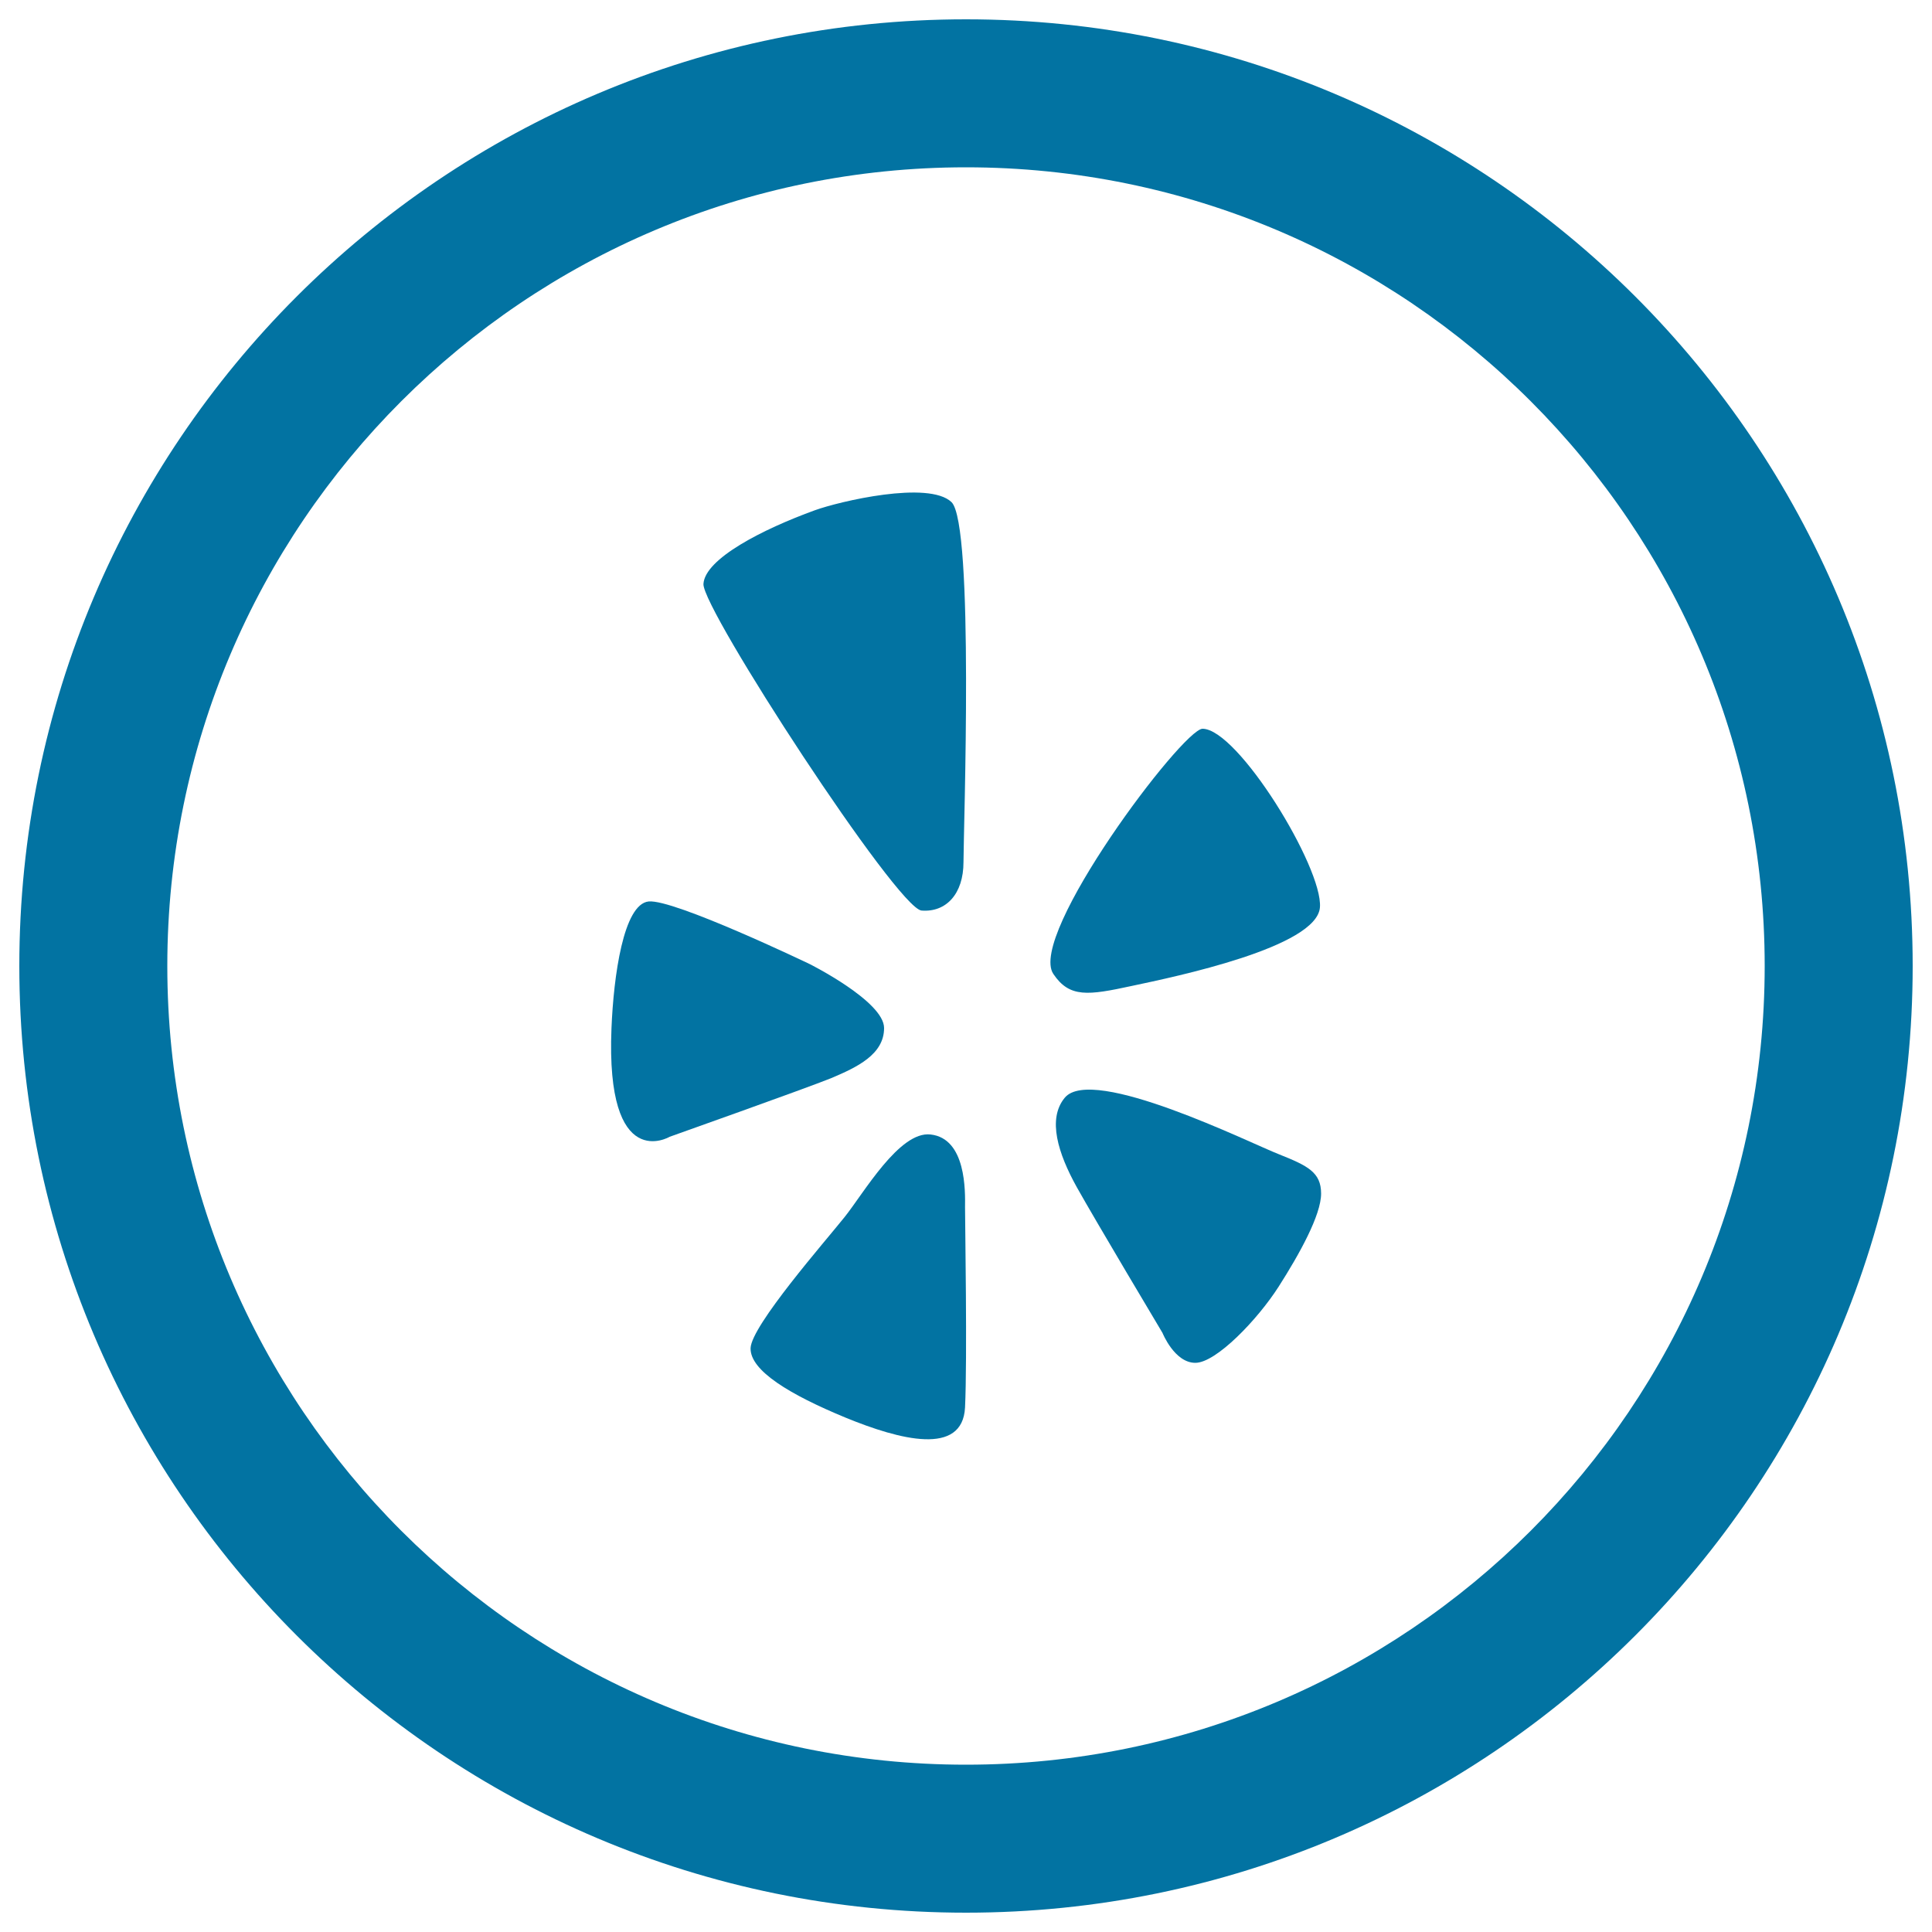
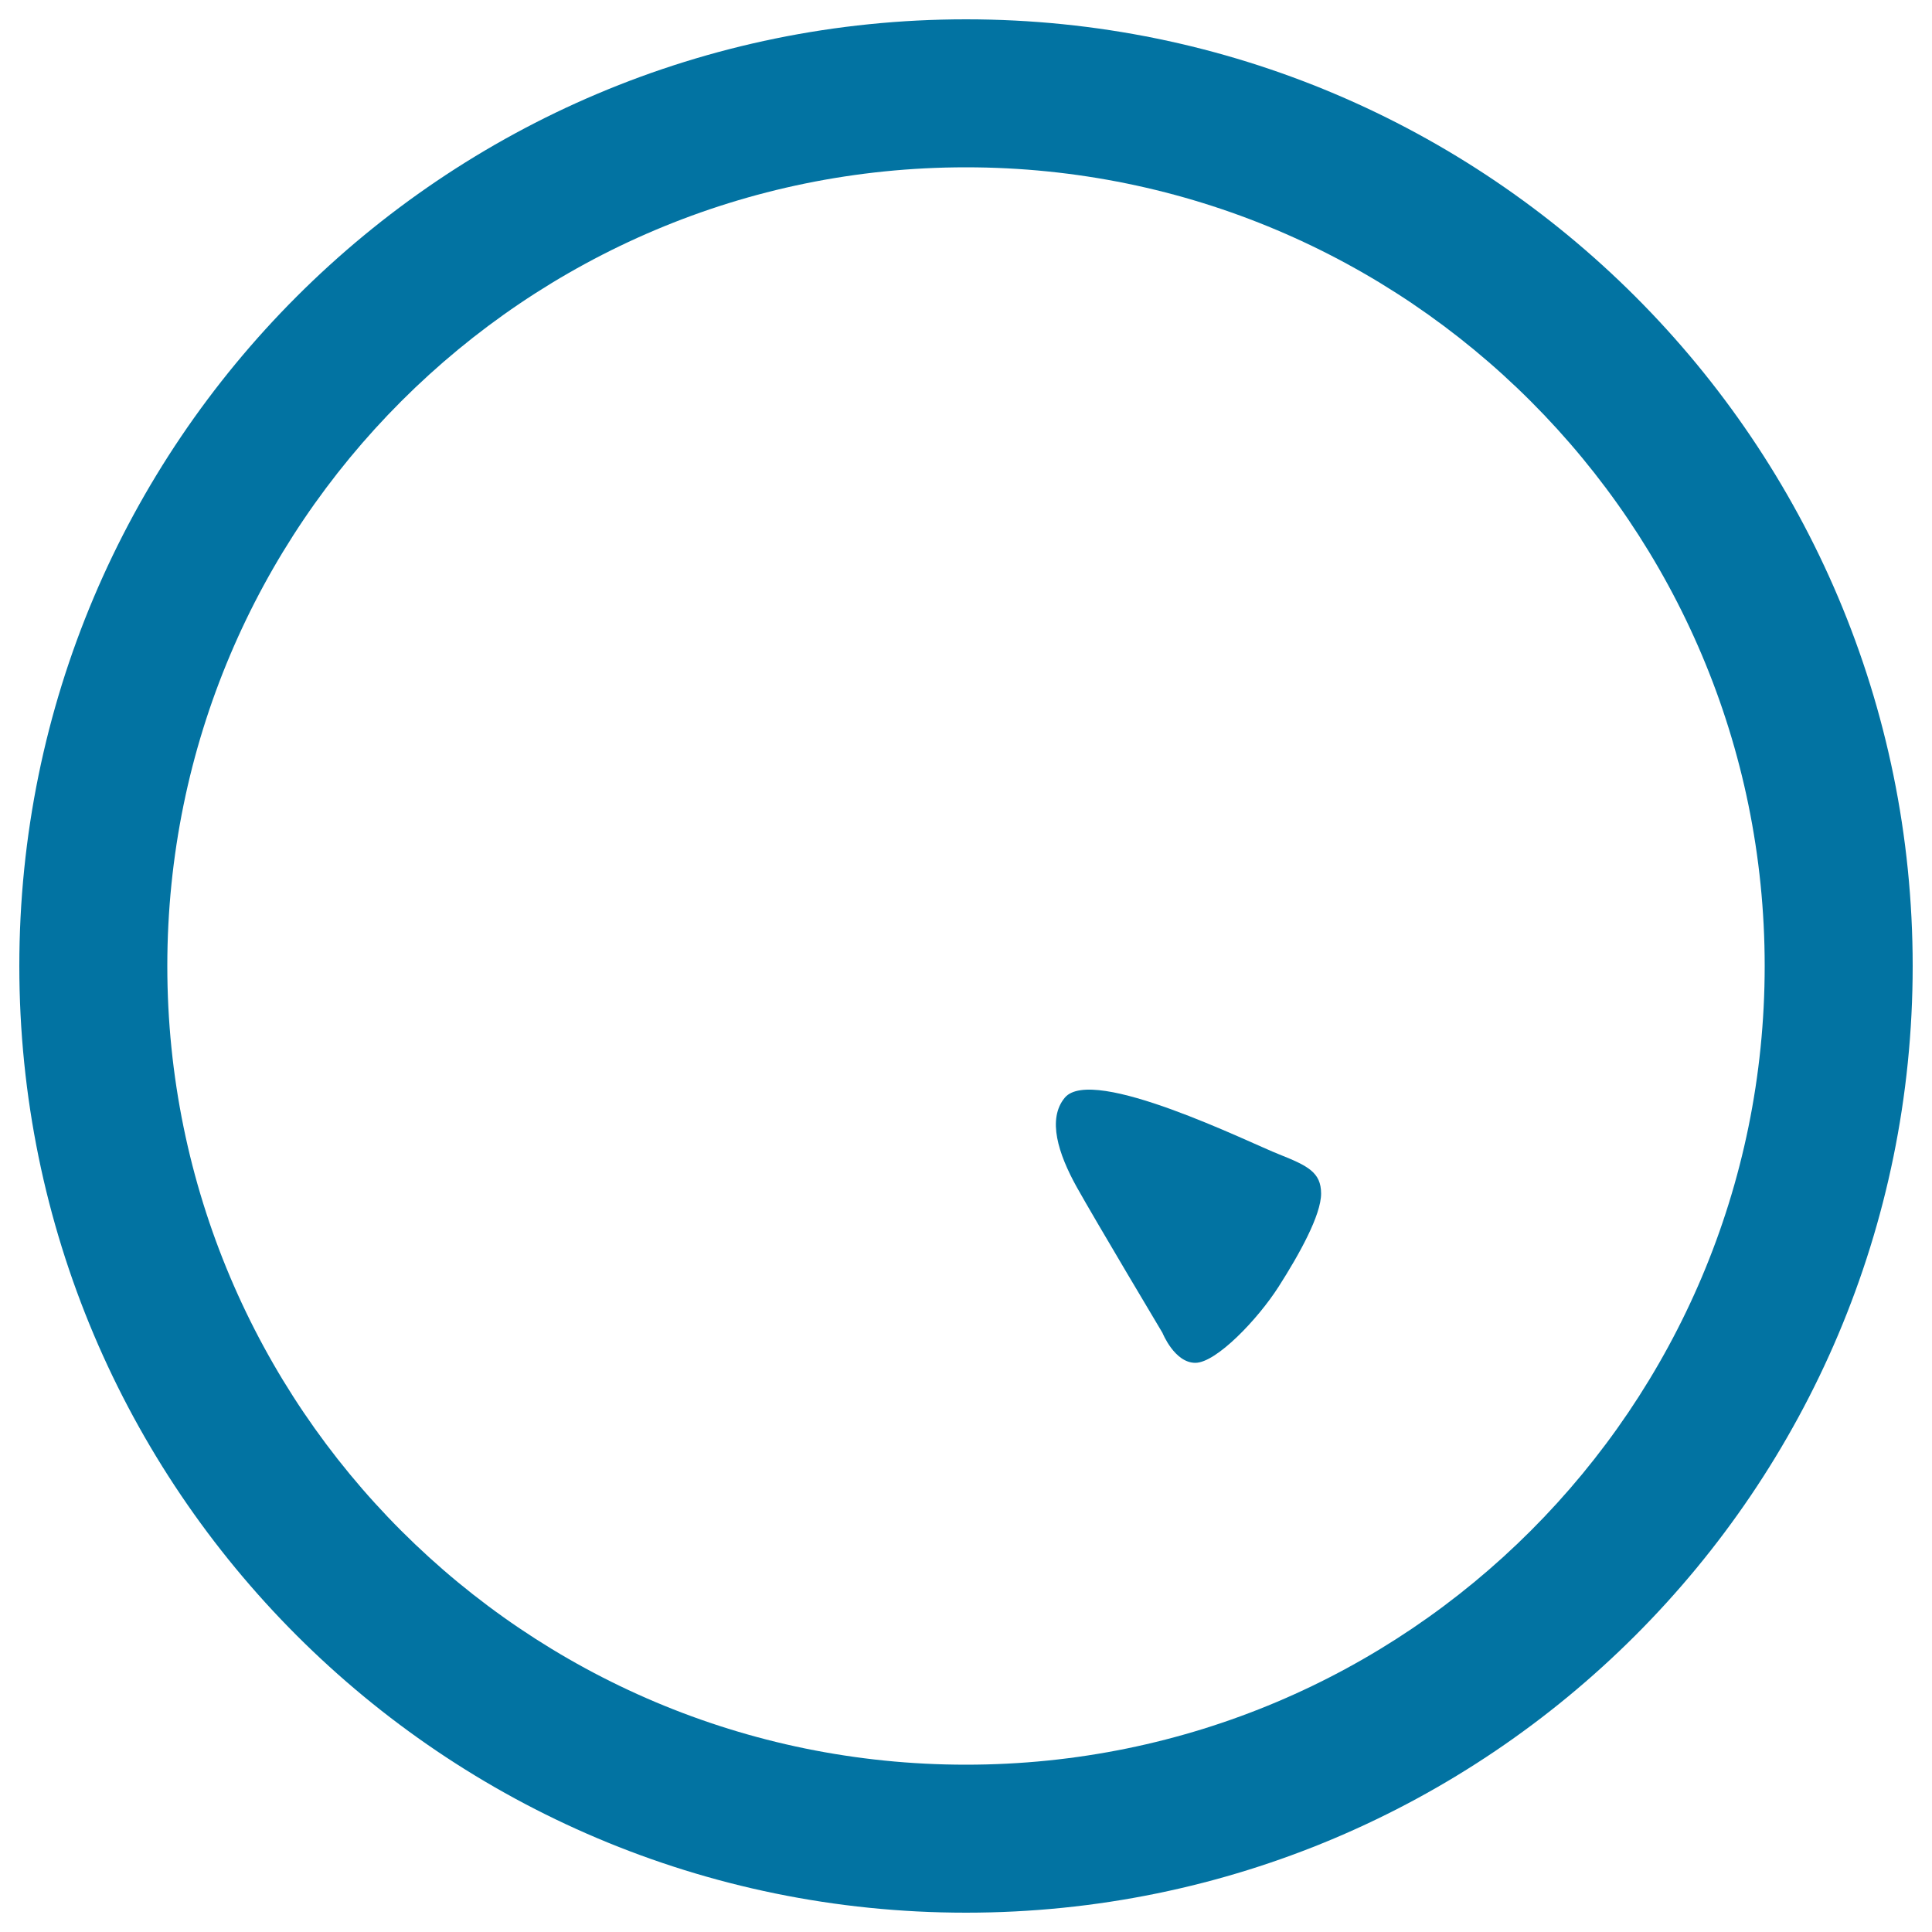
<svg xmlns="http://www.w3.org/2000/svg" viewBox="0 0 1000 1000" style="fill:#0273a2">
  <title>Social Yelp Circular Button SVG icon</title>
  <g>
    <g>
      <path d="M500,10C229.4,10,10,229.4,10,500c0,270.6,219.4,490,490,490c270.6,0,490-219.4,490-490C990,229.4,770.6,10,500,10z M500,913.4C271.7,913.4,86.6,728.3,86.6,500S271.7,86.6,500,86.6S913.4,271.7,913.4,500S728.3,913.4,500,913.4z" />
-       <path d="M481.6,587.2c-16.1-1.8-34.5,30.3-44.4,42.7c-9.9,12.4-48.3,56.2-48.7,67.9c-0.3,11.7,20.5,24.1,49,35.9c28.5,11.7,60.7,20,62-5.2c1.2-25.2,0-95.8,0-103.7C499.6,616.8,500.2,589.2,481.6,587.2z" />
-       <path d="M457.6,532.1c0-13.8-38.5-33.1-38.5-33.1s-70.4-33.8-83.4-32.4c-13,1.4-18.1,38.6-19.2,65.6c-3.1,75.8,30.1,56.2,30.1,56.2s69.8-24.8,83.5-30.3C443.6,552.4,457.6,545.8,457.6,532.1z" />
-       <path d="M477,471.3c12.7,1,21.7-8.6,21.7-25.1c0-16.6,5.6-174.8-6.2-186.3c-11.8-11.3-58-0.4-70.7,4.2c-27,9.8-57,25.1-57.7,38.2C363.6,315.5,464.4,470.3,477,471.3z" />
-       <path d="M585.9,510.3c22.6-4.8,95.8-20,97.3-40.7c1.5-20.6-42.5-92.4-60.8-92.4c-10.5,0.4-90.6,106.9-77.2,126.9C553.6,516.6,563.2,515.2,585.9,510.3z" />
      <path d="M662.1,597.5c-14.9-5.8-96.8-46.5-111-29.3c-9.1,11-3.4,28.9,6.2,46.2c9.6,17.2,44.4,75.5,44.4,75.5s6.2,15.5,17,15.5s32.3-22.5,43.1-39.4s22-37.1,22-48.2C683.8,606.8,676.9,603.4,662.1,597.5z" />
    </g>
  </g>
</svg>